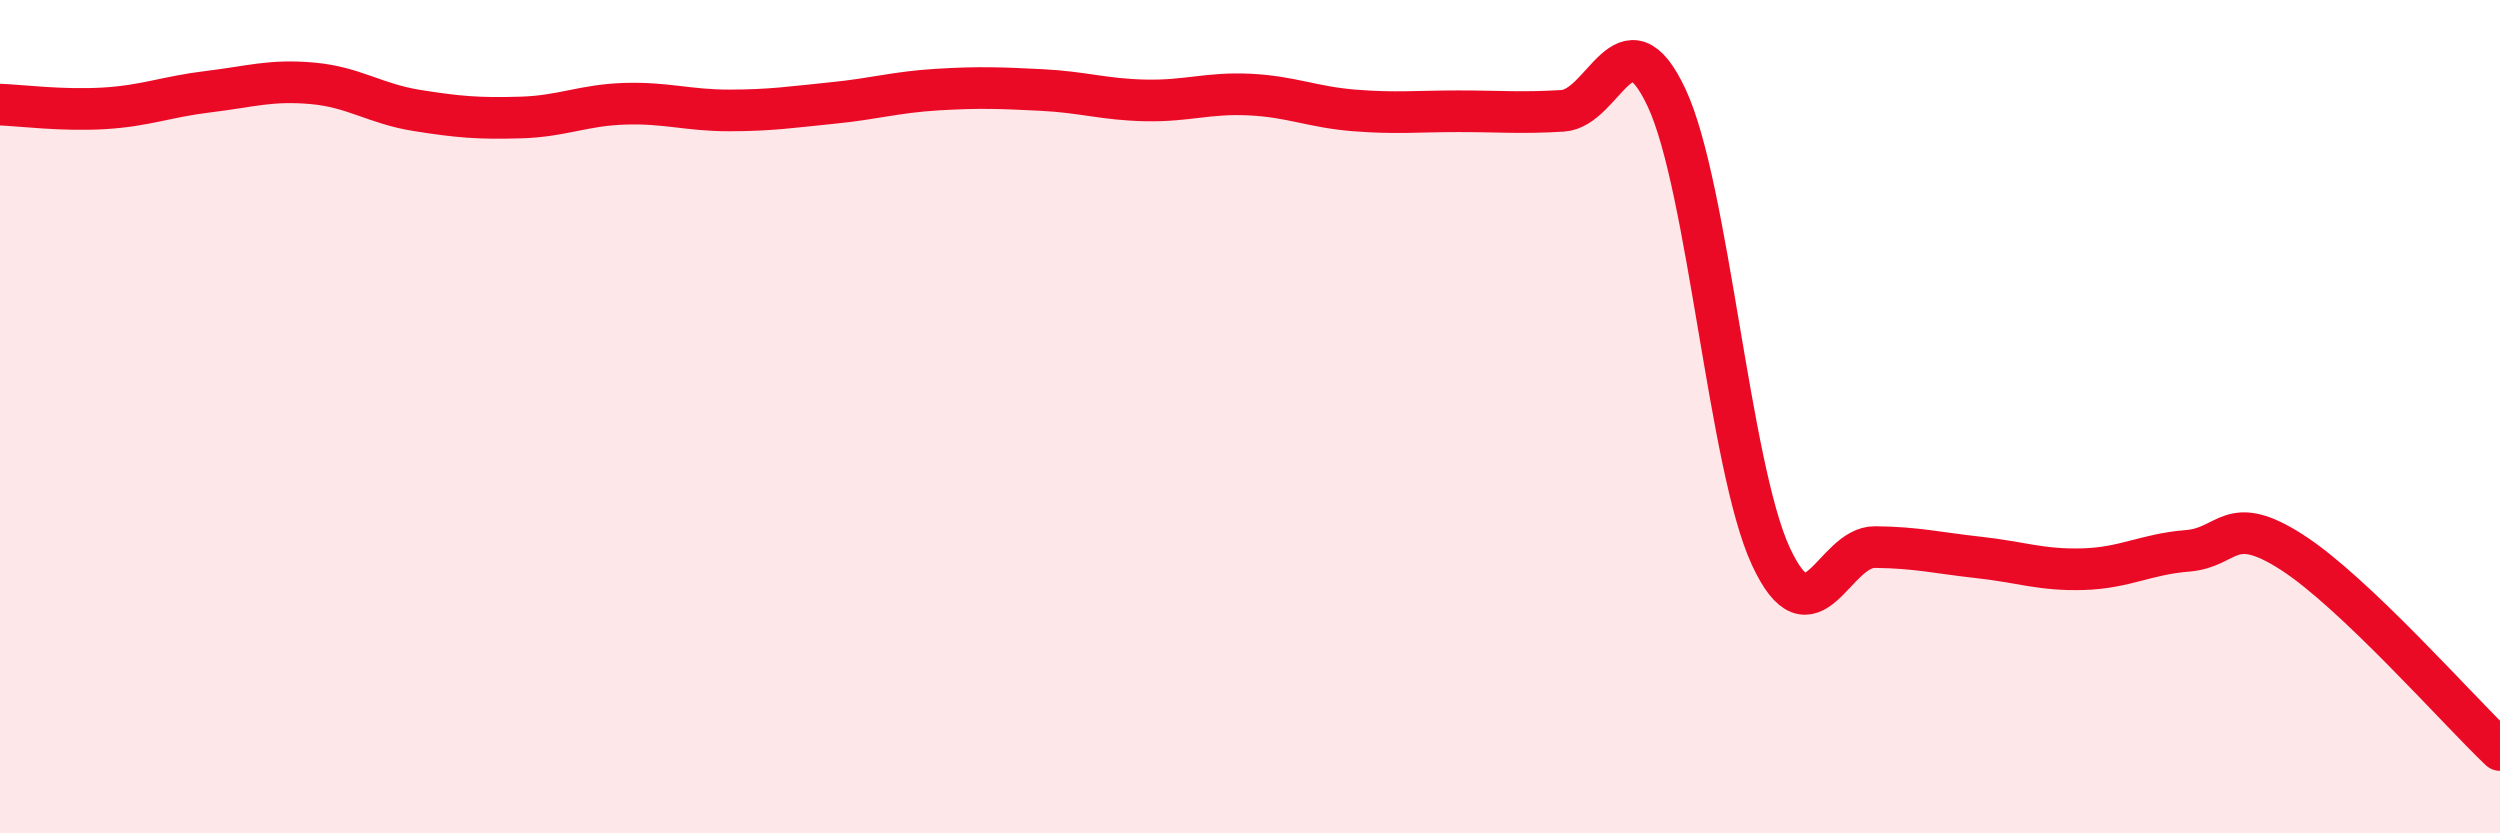
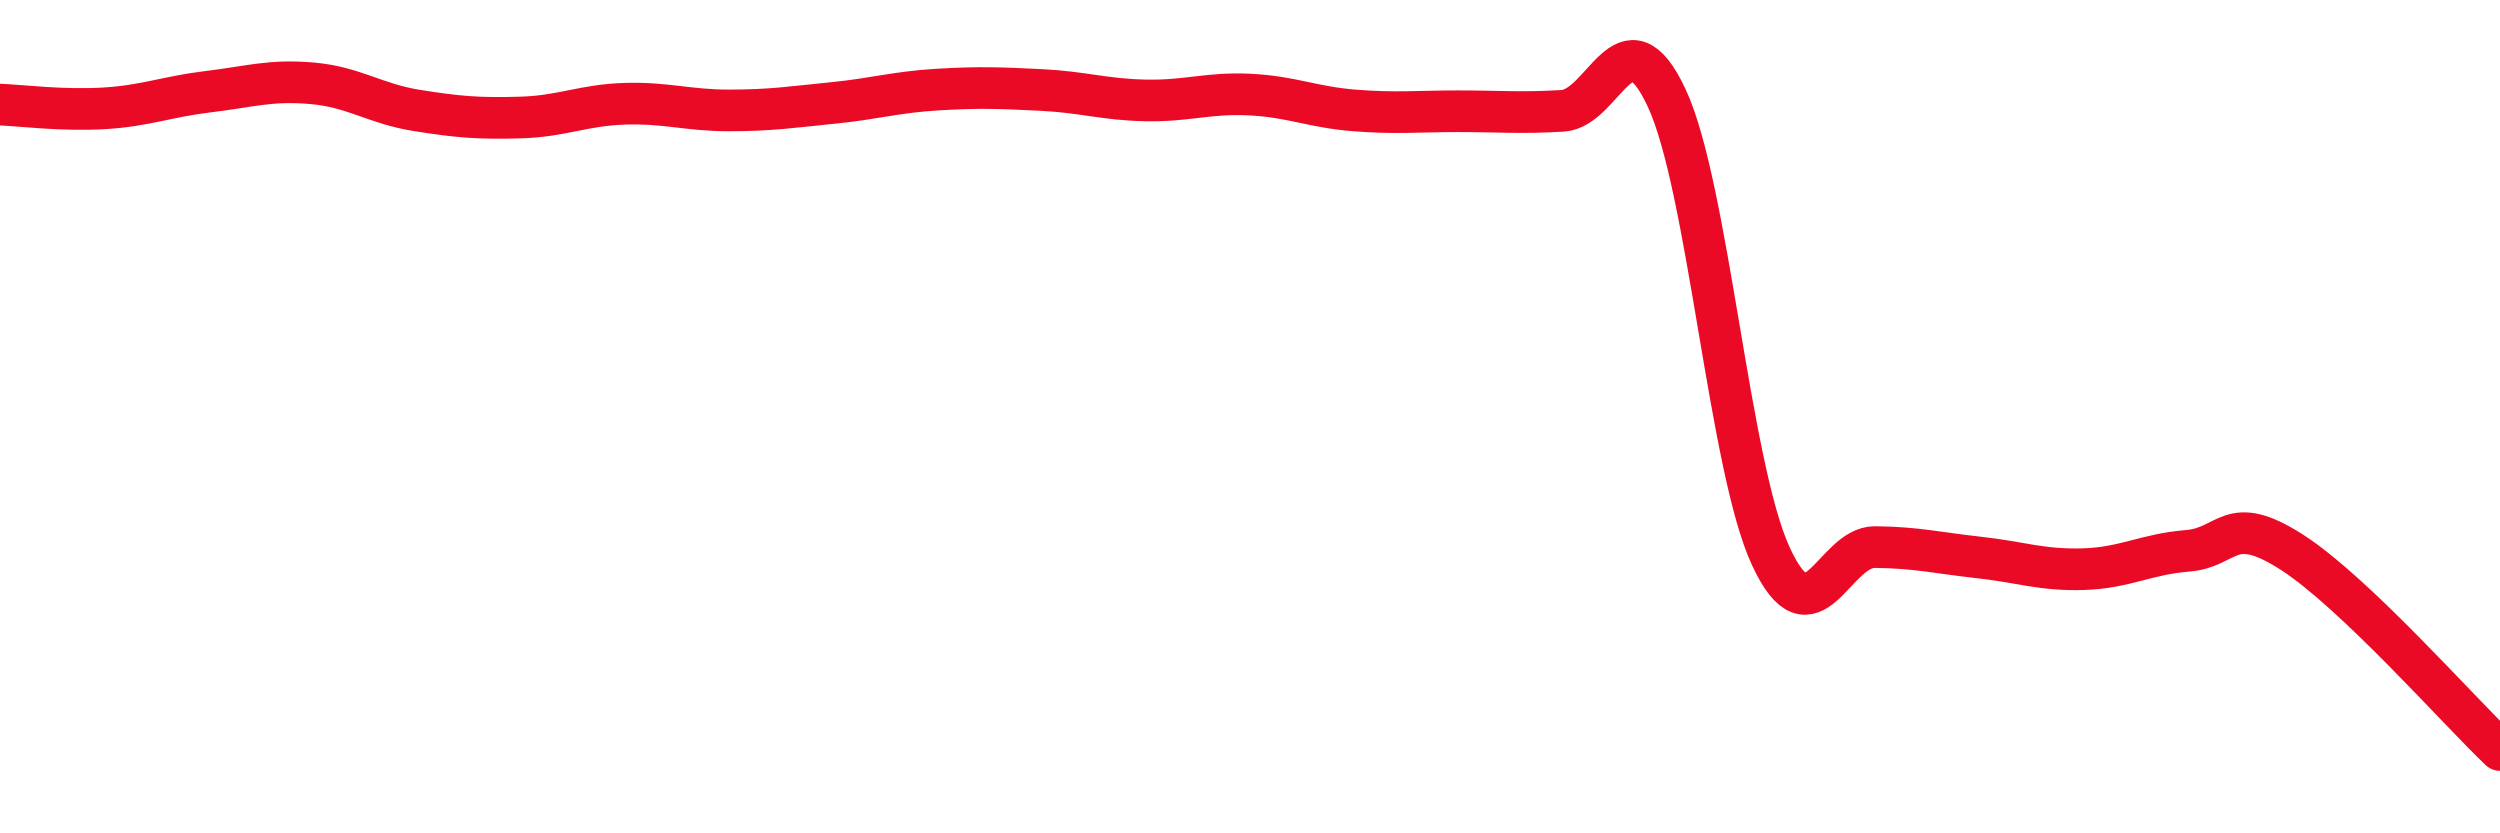
<svg xmlns="http://www.w3.org/2000/svg" width="60" height="20" viewBox="0 0 60 20">
-   <path d="M 0,2.51 C 0.5,2.53 1.5,2.66 2.5,2.6 C 3.5,2.54 4,2.32 5,2.2 C 6,2.08 6.5,1.91 7.5,2 C 8.5,2.09 9,2.49 10,2.65 C 11,2.81 11.5,2.85 12.5,2.82 C 13.5,2.79 14,2.52 15,2.49 C 16,2.46 16.5,2.65 17.5,2.65 C 18.5,2.65 19,2.57 20,2.47 C 21,2.37 21.5,2.21 22.5,2.15 C 23.5,2.09 24,2.11 25,2.16 C 26,2.21 26.5,2.39 27.5,2.41 C 28.5,2.43 29,2.22 30,2.27 C 31,2.32 31.5,2.57 32.5,2.65 C 33.5,2.73 34,2.67 35,2.67 C 36,2.67 36.5,2.72 37.5,2.66 C 38.5,2.6 39,0.21 40,2.35 C 41,4.49 41.5,11.19 42.5,13.35 C 43.5,15.51 44,13.12 45,13.13 C 46,13.14 46.5,13.27 47.5,13.38 C 48.5,13.49 49,13.69 50,13.66 C 51,13.63 51.5,13.3 52.5,13.22 C 53.5,13.14 53.5,12.29 55,13.25 C 56.5,14.21 59,17.05 60,18L60 20L0 20Z" fill="#EB0A25" opacity="0.1" stroke-linecap="round" stroke-linejoin="round" />
  <path d="M 0,2.51 C 0.5,2.53 1.5,2.66 2.5,2.6 C 3.5,2.54 4,2.32 5,2.2 C 6,2.08 6.5,1.91 7.5,2 C 8.5,2.09 9,2.49 10,2.65 C 11,2.81 11.5,2.85 12.5,2.82 C 13.5,2.79 14,2.52 15,2.49 C 16,2.46 16.5,2.65 17.5,2.65 C 18.5,2.65 19,2.57 20,2.47 C 21,2.37 21.5,2.21 22.5,2.15 C 23.5,2.09 24,2.11 25,2.16 C 26,2.21 26.5,2.39 27.5,2.41 C 28.5,2.43 29,2.22 30,2.27 C 31,2.32 31.5,2.57 32.5,2.65 C 33.5,2.73 34,2.67 35,2.67 C 36,2.67 36.5,2.72 37.5,2.66 C 38.5,2.6 39,0.21 40,2.35 C 41,4.49 41.5,11.19 42.5,13.35 C 43.5,15.51 44,13.12 45,13.13 C 46,13.14 46.5,13.27 47.5,13.38 C 48.5,13.49 49,13.69 50,13.66 C 51,13.63 51.5,13.3 52.5,13.22 C 53.5,13.14 53.5,12.29 55,13.25 C 56.5,14.21 59,17.05 60,18" stroke="#EB0A25" stroke-width="1" fill="none" stroke-linecap="round" stroke-linejoin="round" />
</svg>